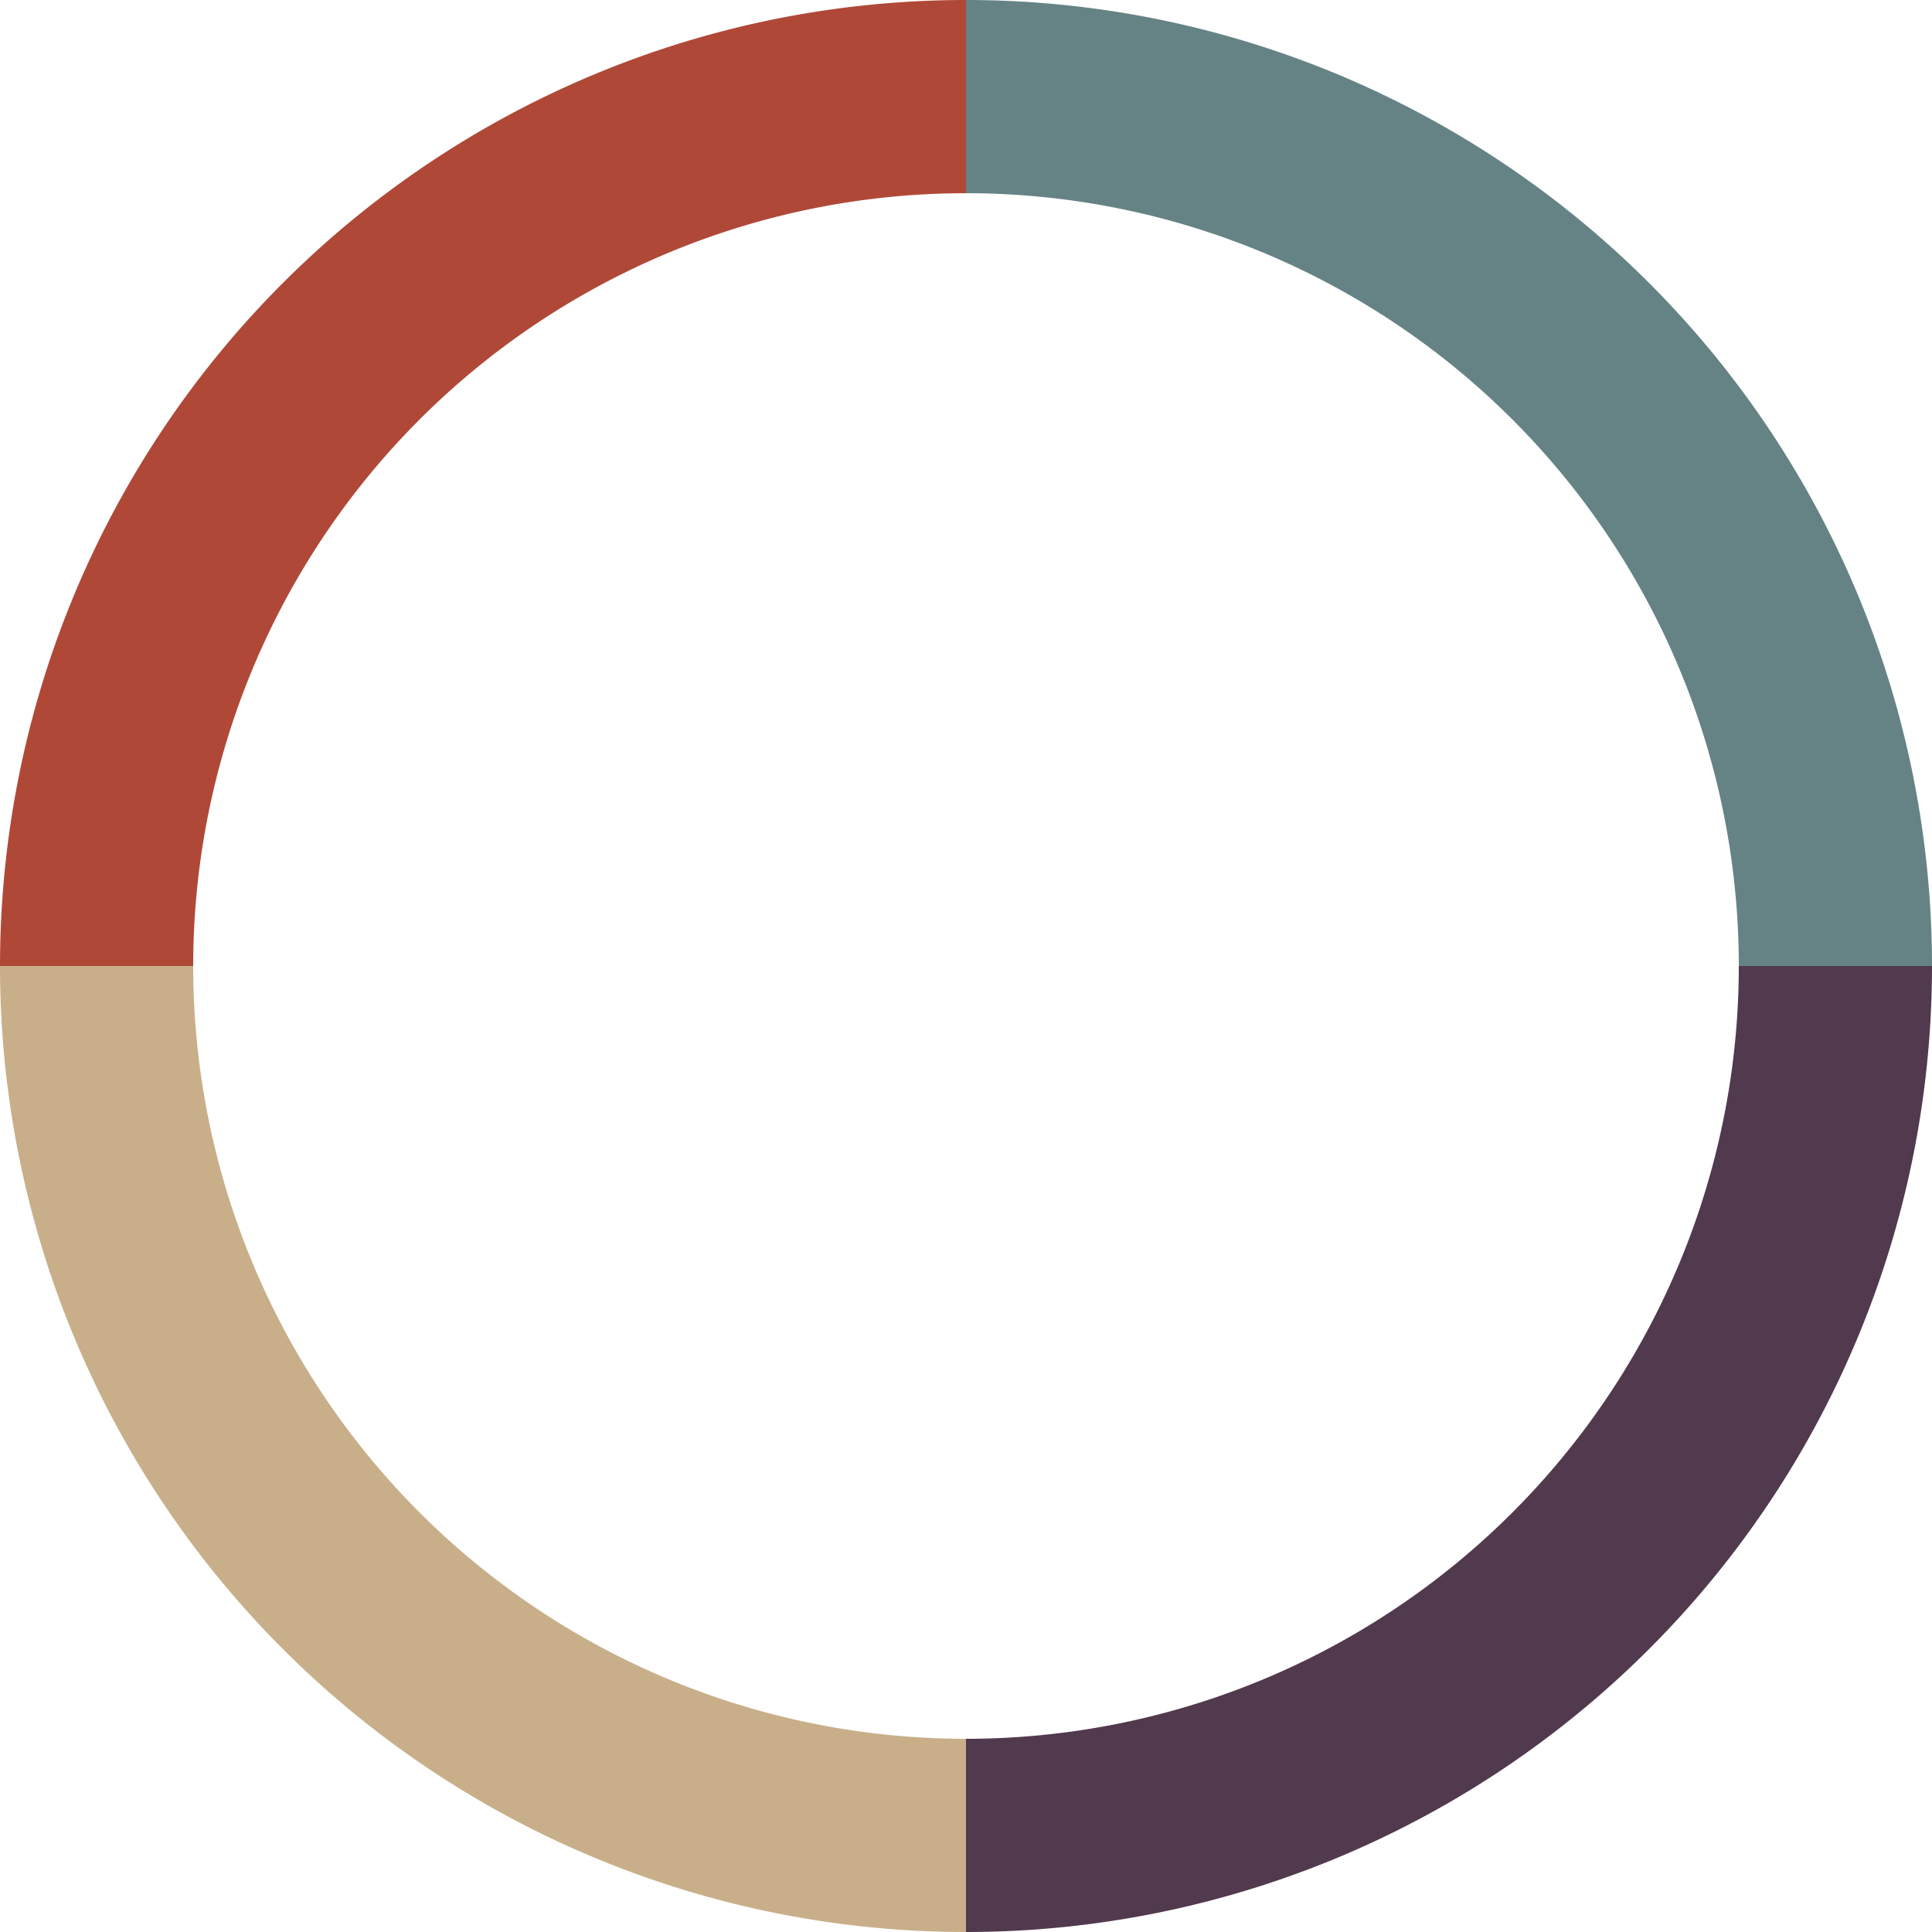
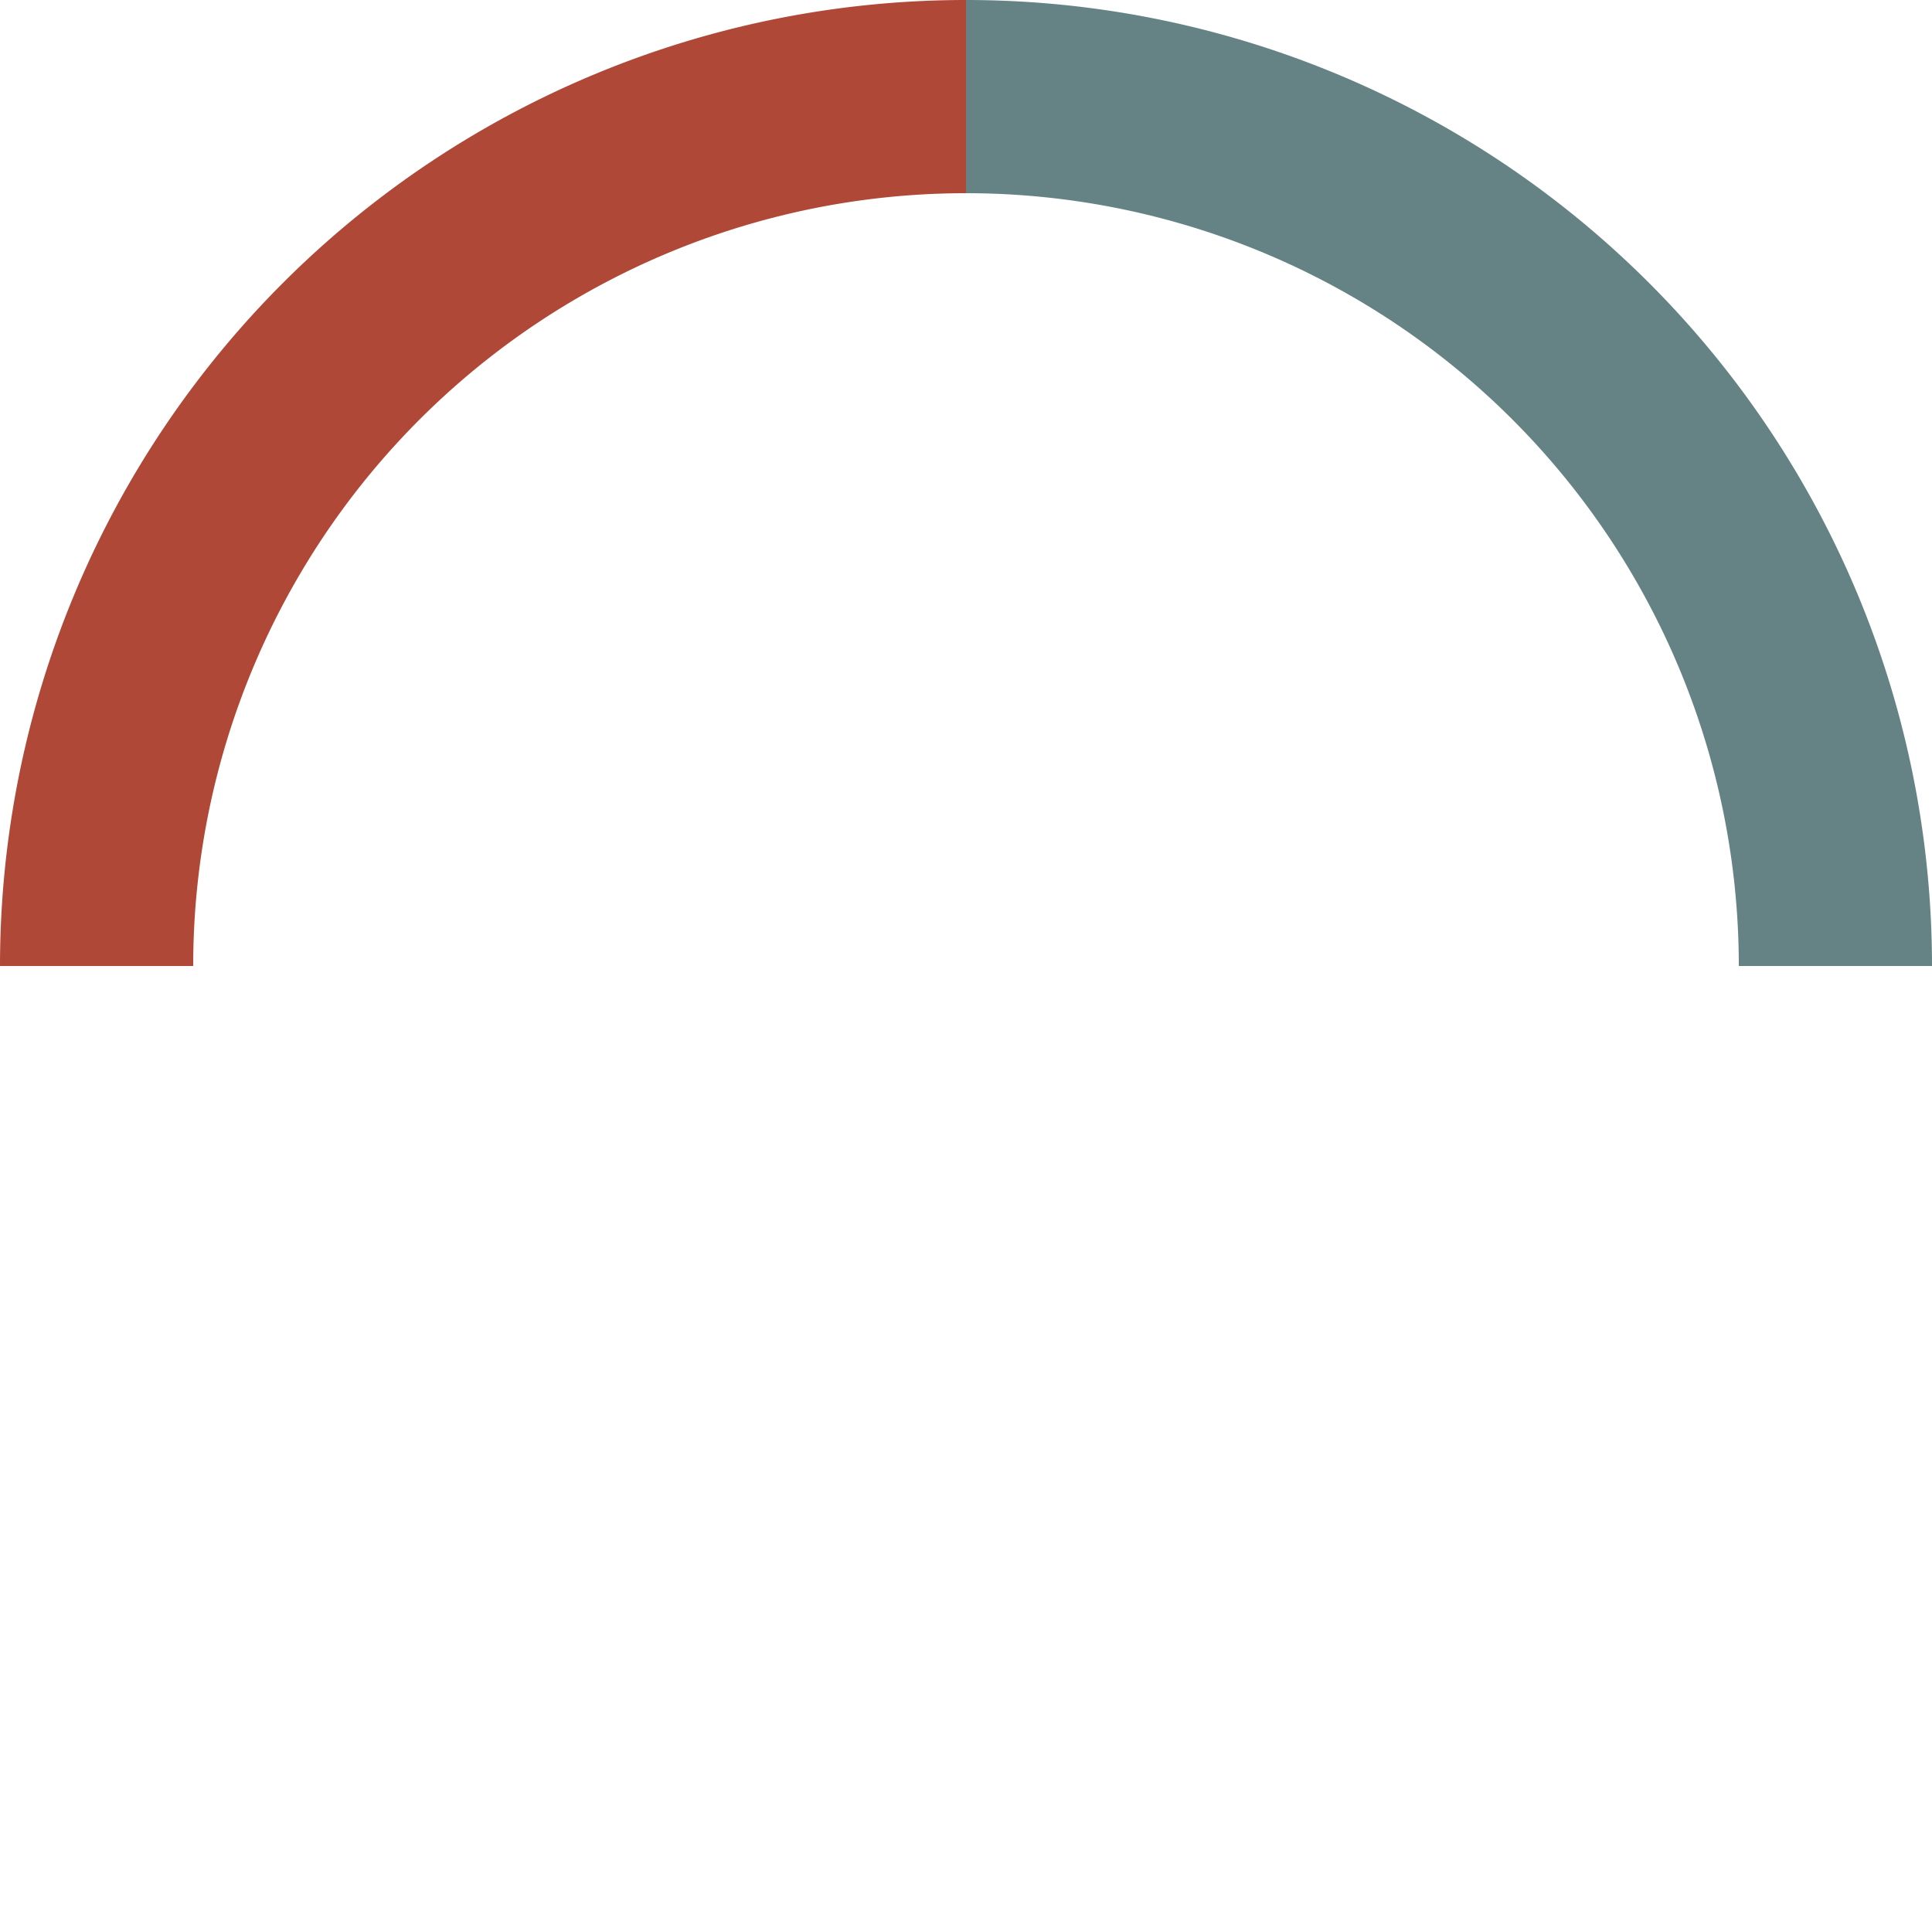
<svg xmlns="http://www.w3.org/2000/svg" version="1.1" width="500" height="500">
  <path d="M 250.00 50.00 L 250.00 0.00 A 250 250 0 0 1 500.00 250.00 L 450.00 250.00 A 200 200  0 0 0 250.00 50.00 Z" fill="#658385" fill-rule="evenodd" />
-   <path d="M 450.00 250.00 L 500.00 250.00 A 250 250 0 0 1 250.00 500.00 L 250.00 450.00 A 200 200  0 0 0 450.00 250.00 Z" fill="#51394E" fill-rule="evenodd" />
-   <path d="M 250.00 450.00 L 250.00 500.00 A 250 250 0 0 1 0.00 250.00 L 50.00 250.00 A 200 200  0 0 0 250.00 450.00 Z" fill="#C8AF8A" fill-rule="evenodd" />
  <path d="M 50.00 250.00 L 0.00 250.00 A 250 250 0 0 1 250.00 0.00 L 250.00 50.00 A 200 200  0 0 0 50.00 250.00 Z" fill="#B04838" fill-rule="evenodd" />
</svg>